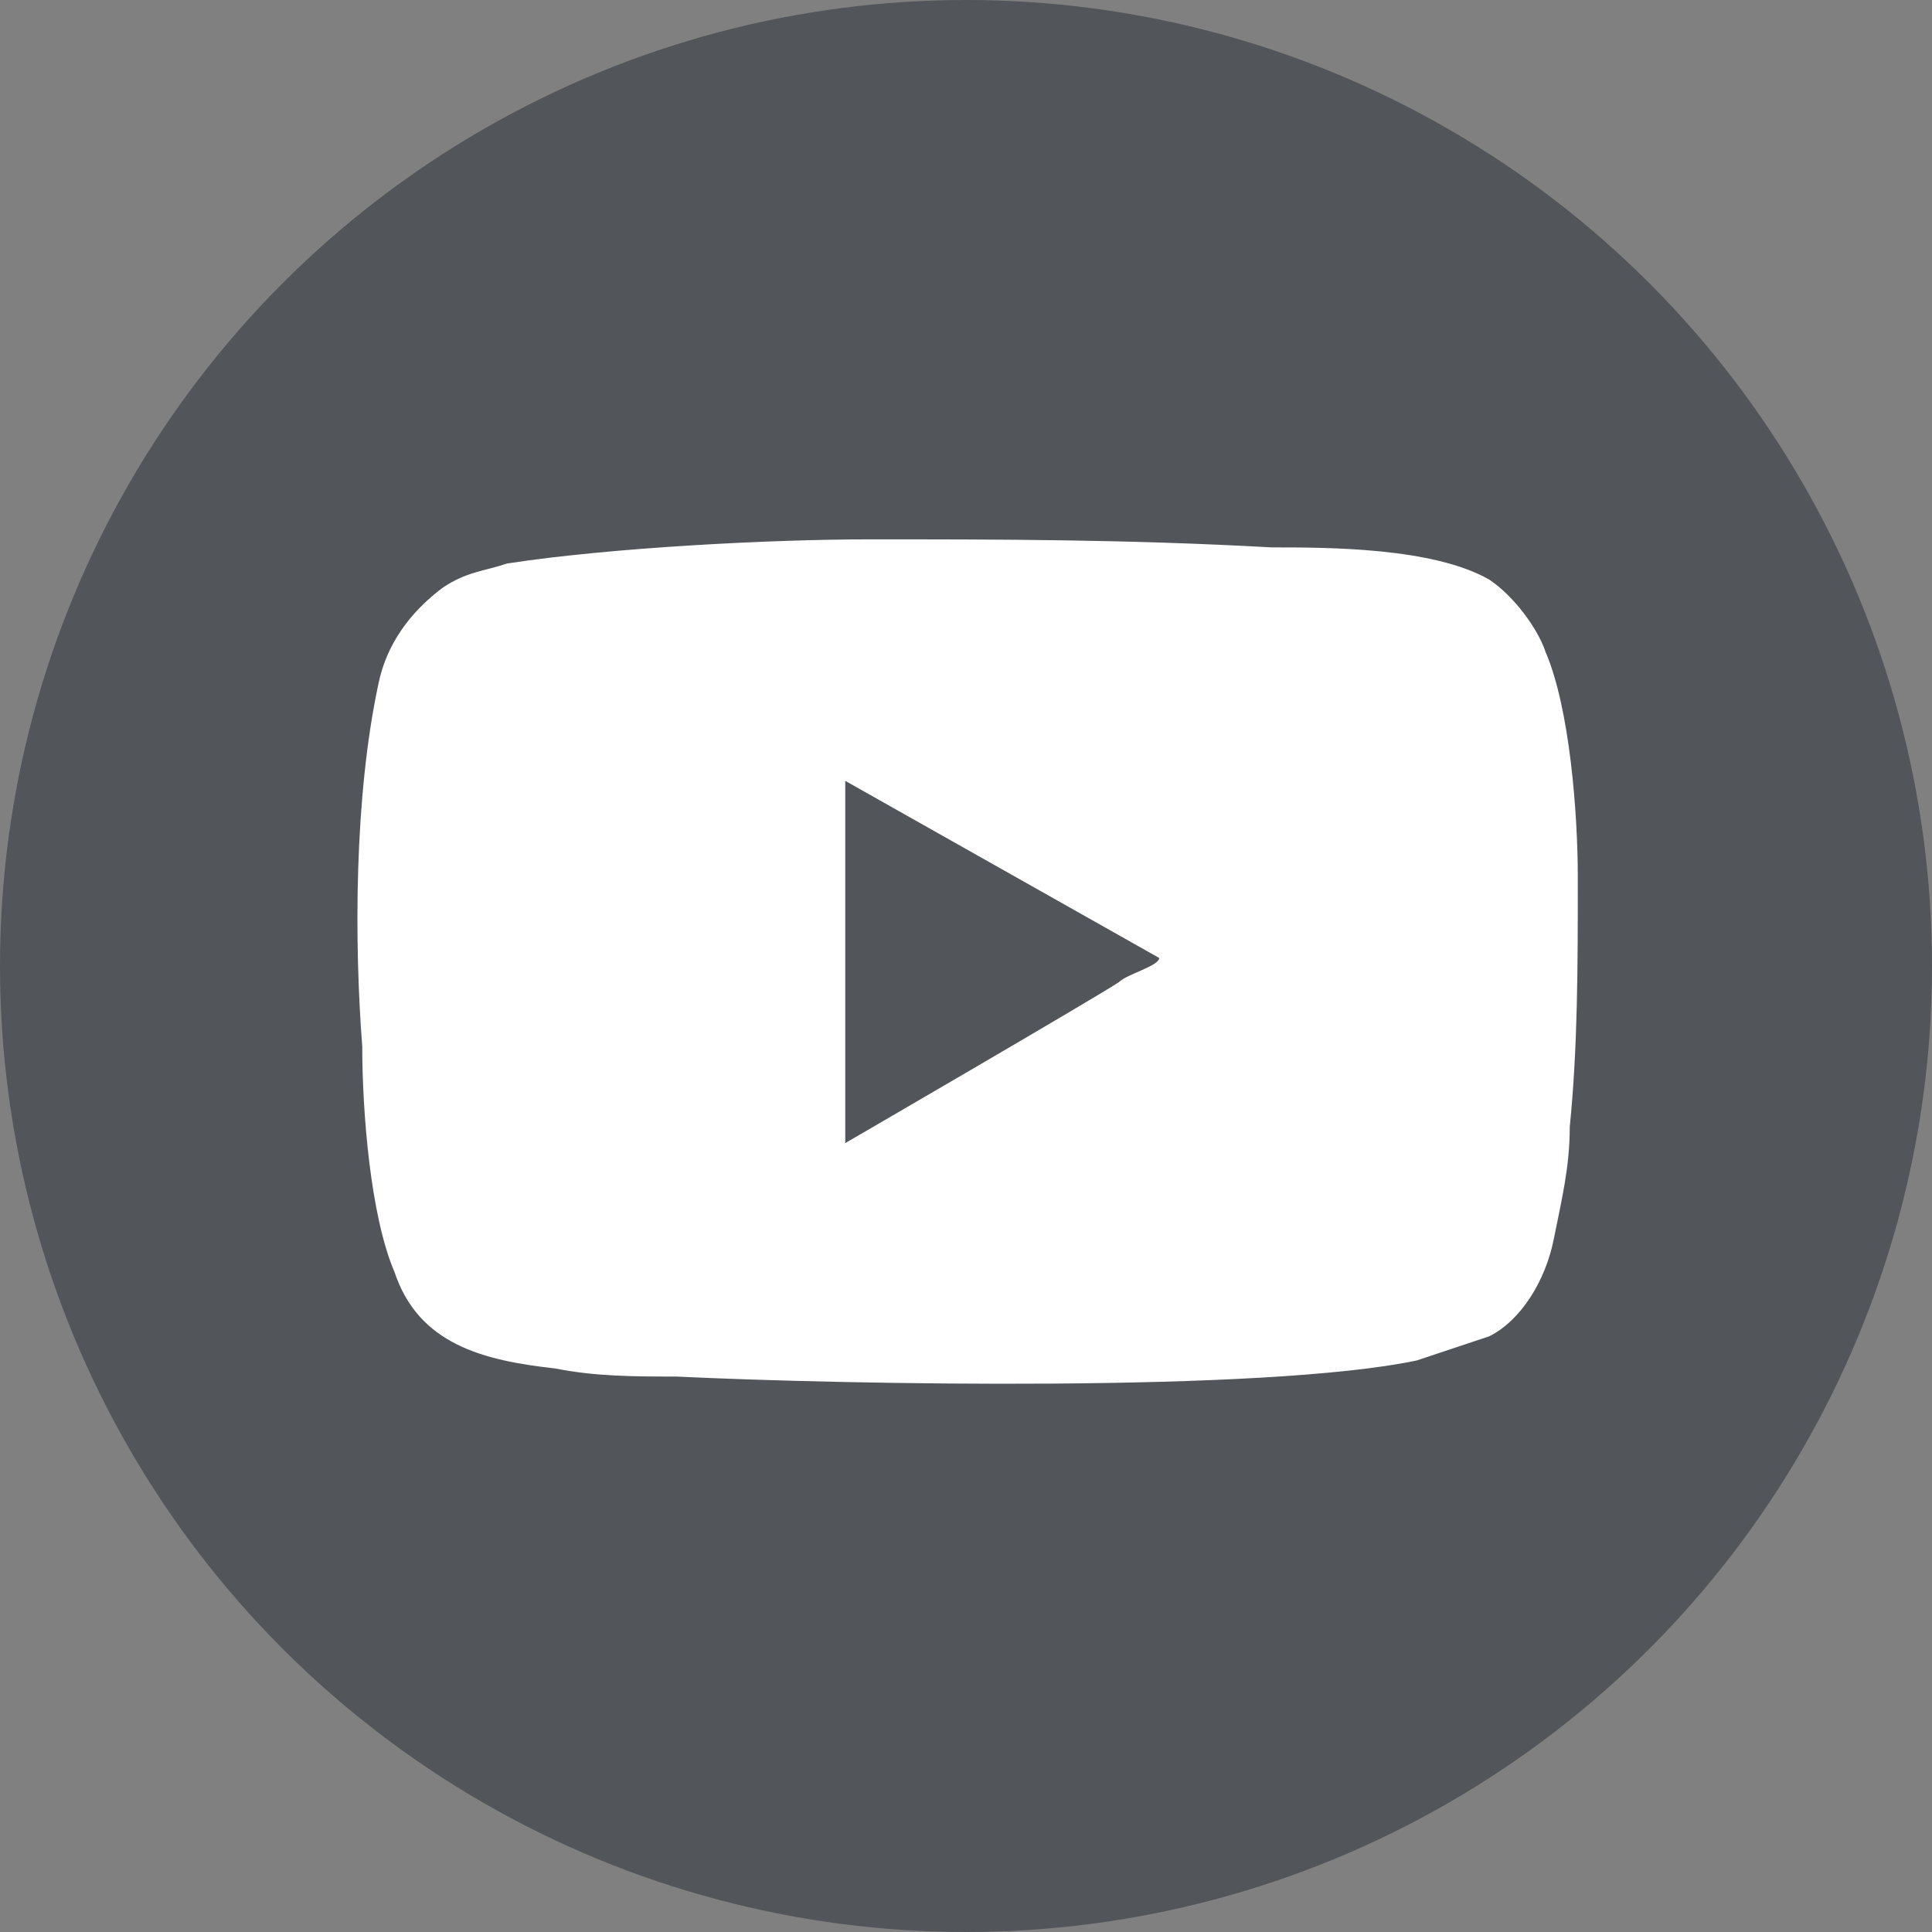
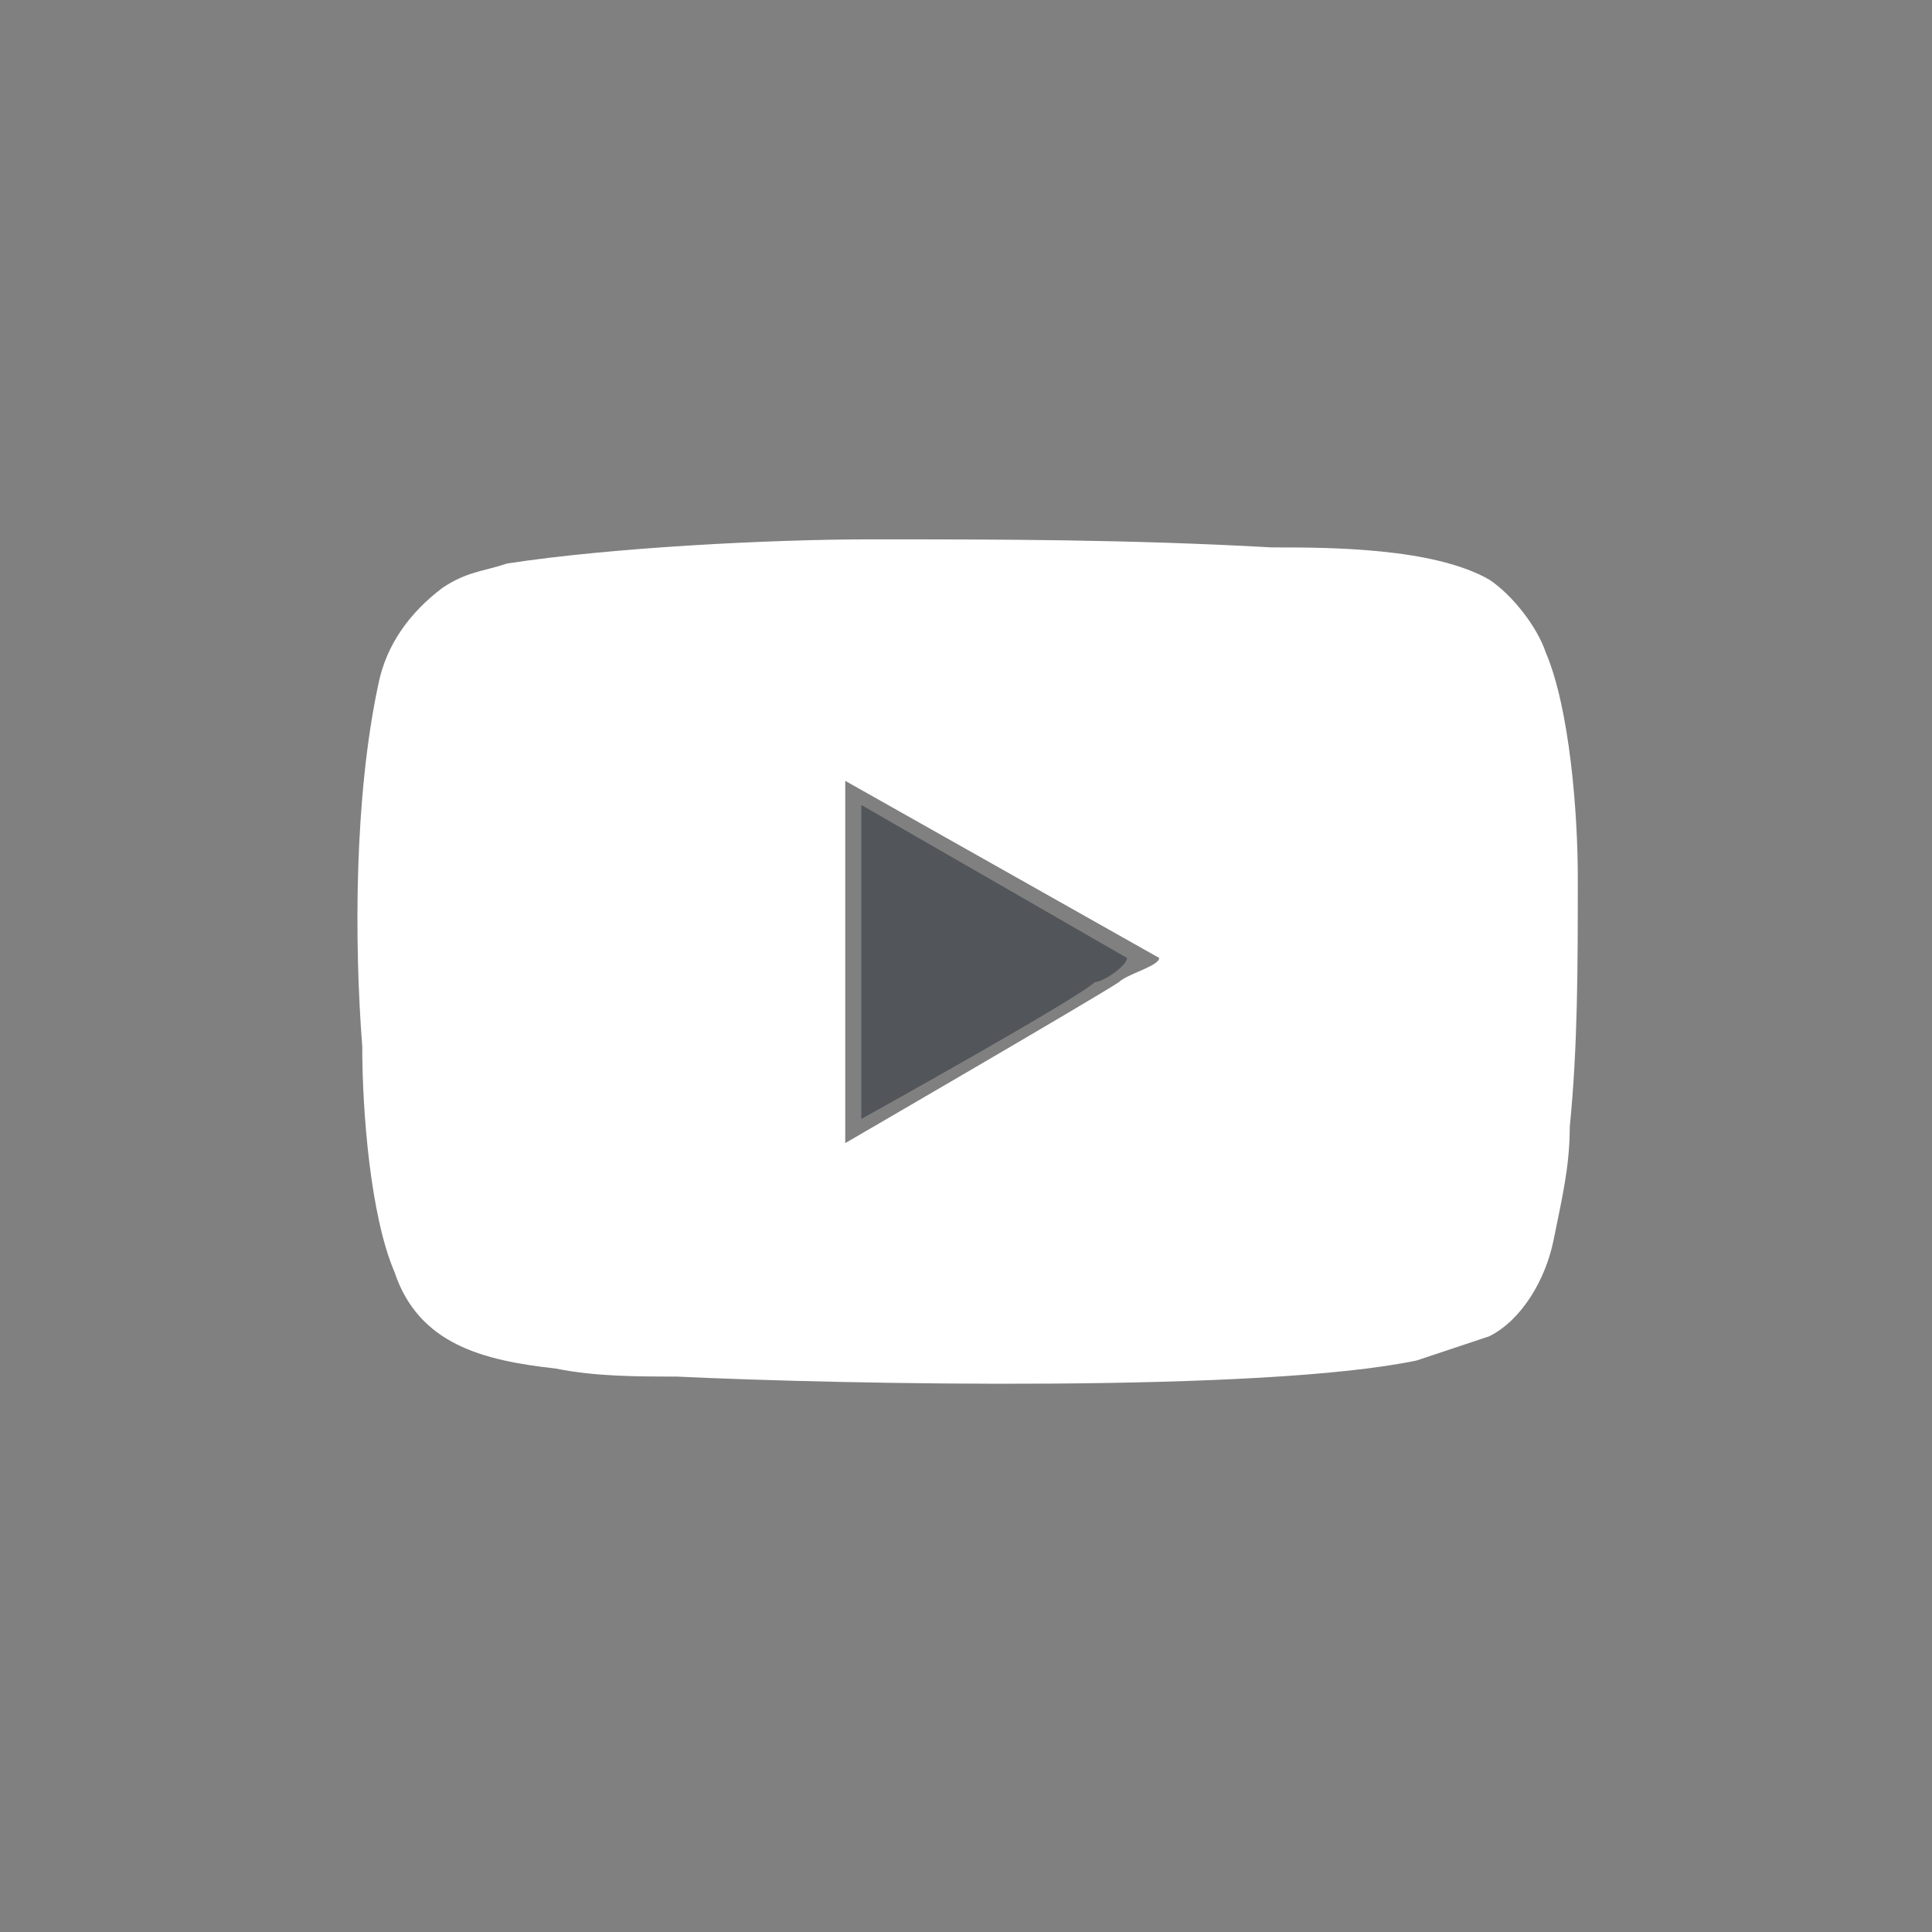
<svg xmlns="http://www.w3.org/2000/svg" version="1.1" id="Ebene_1" x="0px" y="0px" viewBox="0 0 24 24" style="enable-background:new 0 0 24 24;" xml:space="preserve">
  <rect x="0" y="0" width="24" height="24" fill="#808080" stroke="none" />
  <style type="text/css">
	.st0{fill:#52565A;}
	.st1{fill-rule:evenodd;clip-rule:evenodd;fill:#FFFFFF;}
	.st2{fill-rule:evenodd;clip-rule:evenodd;fill:#52565A;}
</style>
  <g>
-     <circle class="st0" cx="12" cy="12" r="12" />
-   </g>
+     </g>
  <path class="st1" d="M10.5,14.2c0-1.5,0-3,0-4.4l0-0.1l3.9,2.2c0,0.1-0.4,0.2-0.5,0.3C13.6,12.4,10.5,14.2,10.5,14.2L10.5,14.2z   M10.8,6.7C9.6,6.7,7.6,6.8,6.3,7C6,7.1,5.8,7.1,5.5,7.3C5.1,7.6,4.8,8,4.7,8.5C4.4,9.9,4.4,11.7,4.5,13c0,0.8,0.1,2.1,0.4,2.8  c0.3,0.9,1.1,1.1,2,1.2c0.5,0.1,1,0.1,1.5,0.1c2.1,0.1,7.3,0.2,9.2-0.2c0.3-0.1,0.6-0.2,0.9-0.3c0.4-0.2,0.7-0.7,0.8-1.2  c0.1-0.5,0.2-0.9,0.2-1.4c0.1-1,0.1-2,0.1-3.1c0-0.8-0.1-2.1-0.4-2.8c-0.1-0.3-0.4-0.7-0.7-0.9c-0.7-0.4-2-0.4-2.7-0.4  C14,6.7,12.4,6.7,10.8,6.7L10.8,6.7z" />
  <path class="st2" d="M10.7,13.9c0,0,2.7-1.5,2.9-1.7c0.1,0,0.4-0.2,0.4-0.3L10.7,10l0,0C10.7,11.3,10.7,12.6,10.7,13.9L10.7,13.9z" />
</svg>